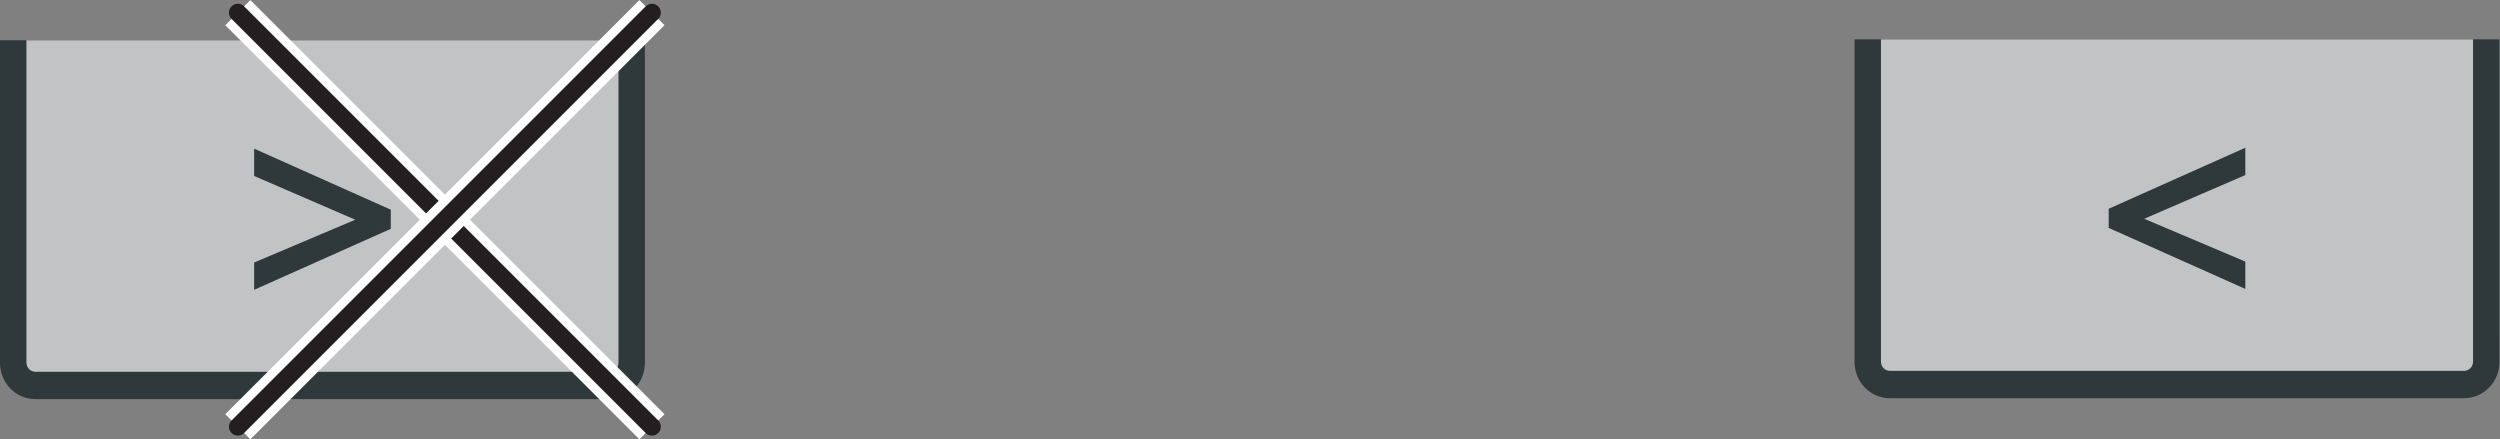
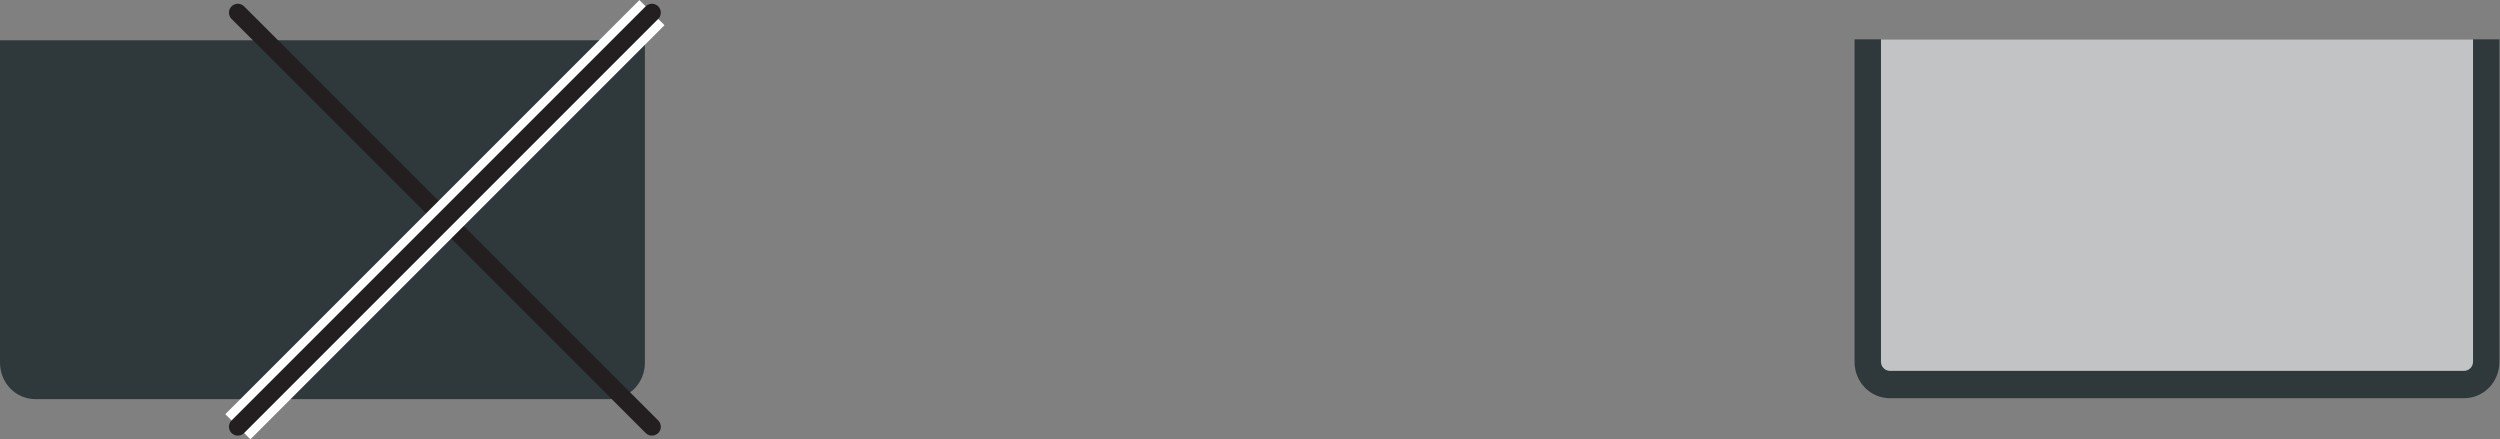
<svg xmlns="http://www.w3.org/2000/svg" xmlns:ns1="http://sodipodi.sourceforge.net/DTD/sodipodi-0.dtd" xmlns:ns2="http://www.inkscape.org/namespaces/inkscape" version="1.1" id="svg2" xml:space="preserve" width="187.8" height="33" viewBox="0 0 187.8 33" ns1:docname="OBJ_GRAF-0000025839-XX-001.eps">
  <rect x="0" y="0" width="187.8" height="33" fill="#808080" stroke="none" />
  <defs id="defs6" />
  <ns1:namedview pagecolor="#ffffff" bordercolor="#666666" borderopacity="1" objecttolerance="10" gridtolerance="10" guidetolerance="10" ns2:pageopacity="0" ns2:pageshadow="2" ns2:window-width="640" ns2:window-height="480" id="namedview4" />
  <g id="g10" ns2:groupmode="layer" ns2:label="ink_ext_XXXXXX" transform="matrix(1.333,0,0,-1.333,0,33)">
    <g id="g12" transform="scale(0.1)">
      <path d="M 363.434,57.539 V 224.875 H 0 V 43.164 C 0,31.871 8.734,22.633 20.023,22.633 H 343.406 c 11.297,0 20.028,9.238 20.028,20.531 v 14.375" style="fill:#2f393b;fill-opacity:1;fill-rule:evenodd;stroke:none" id="path14" />
-       <path d="M 348.547,88.332 V 224.875 H 14.895 V 43.164 c 0,-3.086 2.562,-5.133 5.129,-5.133 H 343.406 c 2.571,0 5.141,2.047 5.141,5.133 V 88.332" style="fill:#c1c3c4;fill-opacity:1;fill-rule:evenodd;stroke:none" id="path16" />
-       <path d="M 143.219,99.625 V 84.234 l 77,34.383 v 10.785 l -77,34.387 v -15.394 l 56.98,-24.649 -56.98,-24.121" style="fill:#2f393b;fill-opacity:1;fill-rule:nonzero;stroke:none" id="path18" />
      <path d="M 1408.53,58.055 V 225.391 H 1045.11 V 43.68 c 0,-11.297 8.72,-20.535 20.02,-20.535 h 323.38 c 11.3,0 20.02,9.238 20.02,20.535 v 14.375" style="fill:#2f393b;fill-opacity:1;fill-rule:evenodd;stroke:none" id="path20" />
      <path d="M 1393.66,88.848 V 225.391 H 1060 V 43.68 c 0,-3.086 2.56,-5.133 5.13,-5.133 h 323.38 c 2.57,0 5.15,2.047 5.15,5.133 v 45.168" style="fill:#c1c3c4;fill-opacity:1;fill-rule:evenodd;stroke:none" id="path22" />
-       <path d="M 1265.33,100.145 V 84.742 l -77,34.391 v 10.781 l 77,34.391 v -15.399 l -56.99,-24.636 56.99,-24.125" style="fill:#2f393b;fill-opacity:1;fill-rule:nonzero;stroke:none" id="path24" />
-       <path d="M 134.031,240.438 367.398,7.07" style="fill:none;stroke:#ffffff;stroke-width:20;stroke-linecap:butt;stroke-linejoin:miter;stroke-miterlimit:10;stroke-dasharray:none;stroke-opacity:1" id="path26" />
      <path d="M 134.031,240.438 367.398,7.07" style="fill:none;stroke:#231f20;stroke-width:10;stroke-linecap:round;stroke-linejoin:miter;stroke-miterlimit:10;stroke-dasharray:none;stroke-opacity:1" id="path28" />
      <path d="M 367.398,240.438 134.031,7.07" style="fill:none;stroke:#ffffff;stroke-width:20;stroke-linecap:butt;stroke-linejoin:miter;stroke-miterlimit:10;stroke-dasharray:none;stroke-opacity:1" id="path30" />
      <path d="M 367.398,240.438 134.031,7.07" style="fill:none;stroke:#231f20;stroke-width:10;stroke-linecap:round;stroke-linejoin:miter;stroke-miterlimit:10;stroke-dasharray:none;stroke-opacity:1" id="path32" />
    </g>
  </g>
</svg>